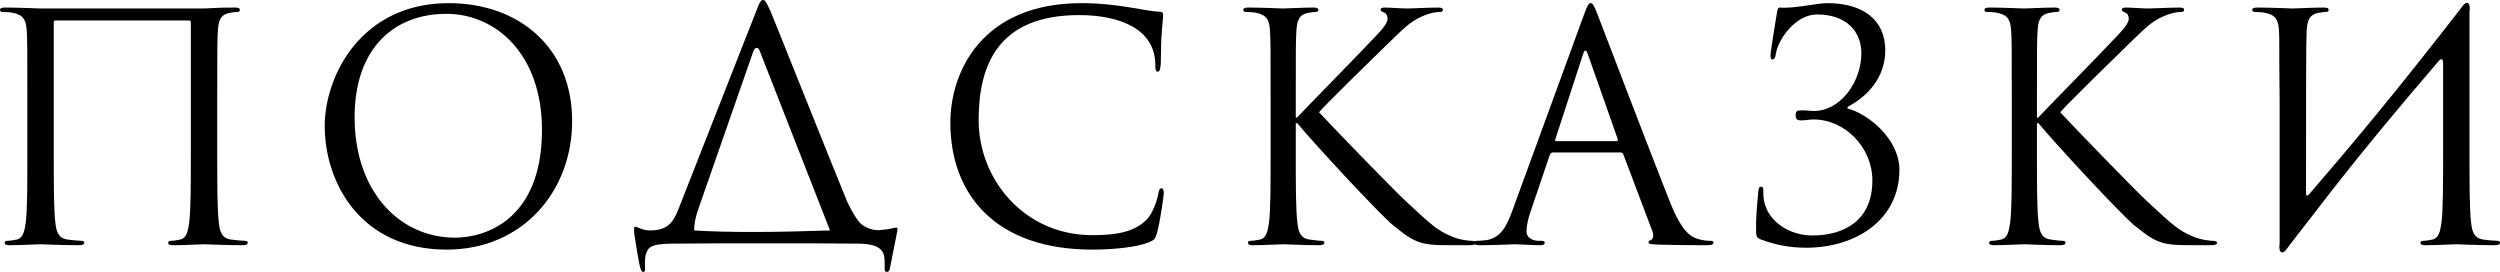
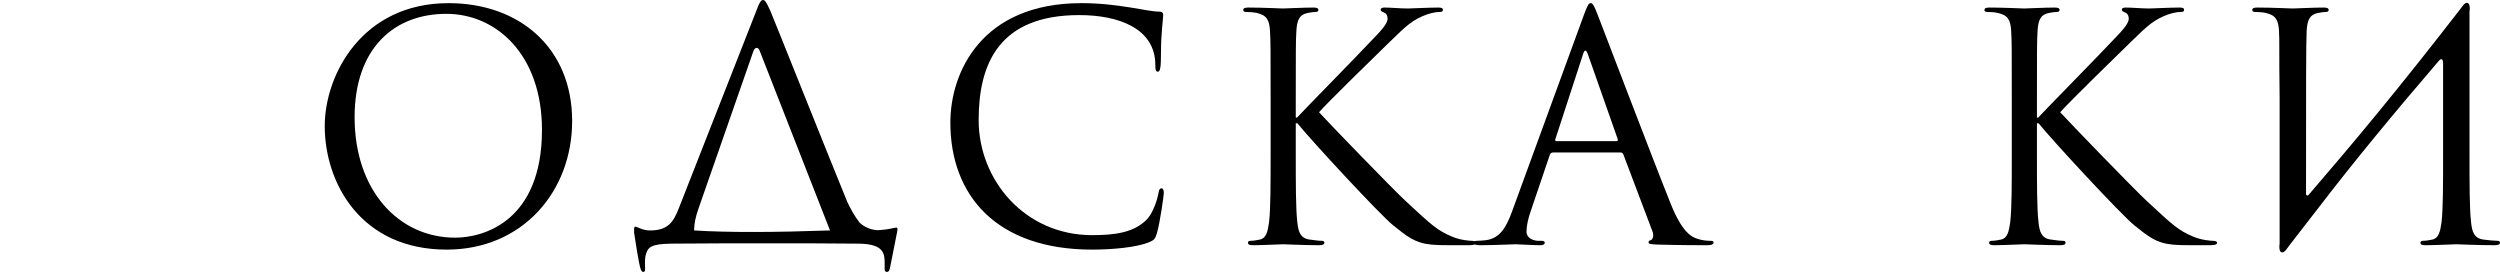
<svg xmlns="http://www.w3.org/2000/svg" viewBox="0 0 159.045 17.3" fill="none">
-   <path d="M13.82 6.28V9.8C13.82 11.72 13.82 13.3 13.92 14.14C13.98 14.72 14.1 15.16 14.7 15.24C14.98 15.28 15.42 15.32 15.6 15.32C15.72 15.32 15.76 15.38 15.76 15.44C15.76 15.54 15.66 15.6 15.44 15.6C14.34 15.6 13.08 15.54 12.98 15.54C12.88 15.54 11.62 15.6 11.02 15.6C10.8 15.6 10.7 15.56 10.7 15.44C10.7 15.38 10.74 15.32 10.86 15.32C11.04 15.32 11.28 15.28 11.46 15.24C11.86 15.16 11.96 14.72 12.04 14.14C12.14 13.3 12.14 11.72 12.14 9.8V1.42C12.14 1.34 12.08 1.3 12.02 1.3H3.54C3.48 1.3 3.42 1.32 3.42 1.42V9.8C3.42 11.72 3.42 13.3 3.52 14.14C3.58 14.72 3.7 15.16 4.3 15.24C4.58 15.28 5.02 15.32 5.2 15.32C5.32 15.32 5.36 15.38 5.36 15.44C5.36 15.54 5.26 15.6 5.04 15.6C3.94 15.6 2.68 15.54 2.58 15.54C2.48 15.54 1.22 15.6 0.62 15.6C0.4 15.6 0.3 15.56 0.3 15.44C0.3 15.38 0.34 15.32 0.46 15.32C0.64 15.32 0.88 15.28 1.06 15.24C1.46 15.16 1.56 14.72 1.64 14.14C1.74 13.3 1.74 11.72 1.74 9.8V6.28C1.74 3.16 1.74 2.6 1.7 1.96C1.66 1.28 1.5 0.96 0.84 0.82C0.68 0.78 0.34 0.76 0.16 0.76C0.08 0.76 0 0.72 0 0.64C0 0.52 0.1 0.48 0.32 0.48C1.22 0.48 2.48 0.54 2.58 0.54H12.98C14.02 0.48 14.34 0.48 14.94 0.48C15.16 0.48 15.26 0.52 15.26 0.64C15.26 0.72 15.18 0.76 15.1 0.76C14.96 0.76 14.84 0.78 14.6 0.82C14.06 0.92 13.9 1.26 13.86 1.96C13.82 2.6 13.82 3.16 13.82 6.28Z" fill="black" />
  <path d="M20.659 8.02C20.659 4.78 23.019 0.2 28.539 0.2C33.039 0.2 36.399 3.04 36.399 7.7C36.399 12.18 33.239 15.88 28.419 15.88C22.939 15.88 20.659 11.62 20.659 8.02ZM22.559 7.46C22.559 12.12 25.359 15.12 28.959 15.12C30.759 15.12 34.479 14.08 34.479 8.26C34.479 3.46 31.559 0.88 28.399 0.88C25.059 0.88 22.559 3.08 22.559 7.46Z" fill="black" />
  <path d="M44.16 14.66C46.34 14.8 49.34 14.78 52.8 14.66C52.8 14.64 52.78 14.62 52.78 14.6L48.34 3.26C48.24 2.96 48.02 2.98 47.92 3.28L44.44 13.26C44.26 13.76 44.16 14.24 44.16 14.6C44.16 14.62 44.16 14.64 44.16 14.66ZM51.52 15.48H46.16L42.72 15.5C41.36 15.52 41.22 15.74 41.08 16.22C41 16.56 41.04 16.9 41.04 17.1C41.04 17.26 41 17.3 40.92 17.3C40.86 17.3 40.8 17.24 40.76 17.12C40.66 16.92 40.36 14.96 40.34 14.8C40.34 14.68 40.32 14.42 40.4 14.42C40.56 14.42 40.88 14.68 41.42 14.66C42.48 14.64 42.84 14.14 43.18 13.26L48.08 0.78C48.32 0.12 48.42 0 48.54 0C48.66 0 48.74 0.1 49.02 0.72C49.34 1.48 52.64 9.76 53.9 12.84C54.12 13.3 54.38 13.78 54.7 14.18C55.16 14.6 55.72 14.66 55.94 14.64C56.56 14.6 56.9 14.48 57.02 14.48C57.12 14.48 57.1 14.6 57.08 14.72C56.96 15.34 56.66 16.82 56.62 17.04C56.58 17.22 56.54 17.3 56.42 17.3C56.32 17.3 56.26 17.24 56.28 16.96C56.28 16.9 56.28 16.82 56.28 16.74C56.28 16.12 56.22 15.5 54.56 15.5L51.52 15.48Z" fill="black" />
  <path d="M69.48 15.88C63.38 15.88 60.46 12.42 60.46 7.8C60.46 4.6 62.44 0.2 68.8 0.2C71.18 0.2 72.98 0.74 73.74 0.74C73.96 0.74 74 0.84 74 0.96C74 1.18 73.86 2.14 73.86 3.3C73.86 4.26 73.82 4.56 73.66 4.56C73.52 4.56 73.5 4.42 73.5 4.14C73.5 1.8 71.16 0.96 68.66 0.96C63.52 0.96 62.26 4.1 62.26 7.64C62.26 11.46 65.2 14.96 69.48 14.96C70.98 14.96 72.16 14.78 72.96 13.96C73.38 13.52 73.64 12.64 73.7 12.28C73.74 12.06 73.78 11.98 73.9 11.98C74 11.98 74.04 12.12 74.04 12.28C74.04 12.42 73.8 14.16 73.6 14.84C73.48 15.22 73.44 15.26 73.08 15.42C72.28 15.74 70.76 15.88 69.48 15.88Z" fill="black" />
  <path d="M80.834 9.8V6.28C80.834 3.16 80.834 2.6 80.794 1.96C80.754 1.28 80.594 0.96 79.934 0.82C79.774 0.78 79.434 0.76 79.254 0.76C79.174 0.76 79.094 0.72 79.094 0.64C79.094 0.52 79.194 0.48 79.414 0.48C80.314 0.48 81.494 0.54 81.614 0.54C81.794 0.54 82.954 0.48 83.554 0.48C83.774 0.48 83.874 0.52 83.874 0.64C83.874 0.72 83.794 0.76 83.714 0.76C83.574 0.76 83.454 0.78 83.214 0.82C82.674 0.92 82.514 1.26 82.474 1.96C82.434 2.6 82.434 3.16 82.434 6.28V7.48H82.514C82.854 7.1 86.474 3.42 87.194 2.64C87.754 2.06 88.274 1.54 88.274 1.2C88.274 0.96 88.174 0.84 88.014 0.78C87.914 0.74 87.834 0.7 87.834 0.62C87.834 0.52 87.934 0.48 88.074 0.48C88.474 0.48 89.094 0.54 89.574 0.54C89.674 0.54 90.994 0.48 91.494 0.48C91.714 0.48 91.794 0.52 91.794 0.62C91.794 0.72 91.754 0.76 91.594 0.76C91.294 0.76 90.874 0.86 90.474 1.04C89.654 1.4 89.214 1.9 88.314 2.76C87.814 3.24 84.334 6.64 83.914 7.14C84.434 7.72 88.594 12.02 89.414 12.78C91.094 14.34 91.434 14.66 92.394 15.06C92.914 15.28 93.494 15.32 93.634 15.32C93.774 15.32 93.894 15.36 93.894 15.44C93.894 15.54 93.794 15.6 93.454 15.6H92.434C91.874 15.6 91.494 15.6 91.054 15.56C89.994 15.46 89.494 15.02 88.634 14.34C87.734 13.6 83.494 9.02 82.534 7.84H82.434V9.8C82.434 11.72 82.434 13.3 82.534 14.14C82.594 14.72 82.714 15.16 83.314 15.24C83.594 15.28 83.914 15.32 84.094 15.32C84.214 15.32 84.254 15.38 84.254 15.44C84.254 15.54 84.154 15.6 83.934 15.6C82.954 15.6 81.794 15.54 81.634 15.54C81.474 15.54 80.314 15.6 79.714 15.6C79.494 15.6 79.394 15.56 79.394 15.44C79.394 15.38 79.434 15.32 79.554 15.32C79.734 15.32 79.974 15.28 80.154 15.24C80.554 15.16 80.654 14.72 80.734 14.14C80.834 13.3 80.834 11.72 80.834 9.8Z" fill="black" />
  <path d="M101.193 0.2C101.313 0.2 101.393 0.3 101.633 0.92C101.933 1.68 105.073 9.94 106.293 12.98C107.013 14.76 107.593 15.08 108.013 15.2C108.313 15.3 108.613 15.32 108.813 15.32C108.933 15.32 109.013 15.34 109.013 15.44C109.013 15.56 108.833 15.6 108.613 15.6C108.313 15.6 106.853 15.6 105.473 15.56C105.093 15.54 104.873 15.54 104.873 15.42C104.873 15.34 104.953 15.28 105.013 15.28C105.053 15.28 105.173 15.18 105.173 15C105.173 14.94 105.173 14.82 105.133 14.74L103.273 9.82C103.233 9.74 103.193 9.7 103.093 9.7H98.793C98.693 9.7 98.633 9.76 98.593 9.86L97.393 13.4C97.213 13.9 97.113 14.38 97.113 14.74C97.113 15.14 97.533 15.32 97.873 15.32H98.073C98.213 15.32 98.273 15.36 98.273 15.44C98.273 15.56 98.153 15.6 97.973 15.6C97.493 15.6 96.633 15.54 96.413 15.54C96.193 15.54 95.093 15.6 94.153 15.6C93.893 15.6 93.773 15.56 93.773 15.44C93.773 15.36 93.853 15.32 93.953 15.32C94.093 15.32 94.373 15.3 94.533 15.28C95.453 15.16 95.853 14.4 96.213 13.4L100.753 0.98C100.993 0.32 101.073 0.2 101.193 0.2ZM99.013 8.98H102.833C102.933 8.98 102.933 8.92 102.913 8.84L101.013 3.44C100.953 3.28 100.913 3.22 100.853 3.22C100.813 3.22 100.753 3.3 100.713 3.44L98.953 8.84C98.913 8.94 98.953 8.98 99.013 8.98Z" fill="black" />
-   <path d="M117.537 6.8V6.9C118.897 7.26 120.837 8.88 120.837 10.8C120.837 13.98 118.077 15.76 114.897 15.76C113.737 15.76 112.857 15.54 112.037 15.24C111.717 15.12 111.717 15.02 111.717 14.48C111.717 13.48 111.837 12.52 111.857 12.2C111.877 11.98 111.917 11.88 112.017 11.88C112.157 11.88 112.177 11.94 112.177 12.1C112.177 12.28 112.177 12.56 112.237 12.84C112.537 14.16 113.897 14.98 115.297 14.98C117.257 14.98 119.117 14.08 119.117 11.48C119.117 9.38 117.377 7.6 115.377 7.6C115.117 7.6 114.817 7.66 114.597 7.66C114.337 7.66 114.237 7.6 114.237 7.32C114.237 7.06 114.337 7.02 114.617 7.02C115.017 7.02 115.137 7.06 115.397 7.06C117.097 7.06 118.417 5.2 118.417 3.38C118.417 2.04 117.497 0.92 115.597 0.92C114.177 0.92 113.097 2.58 112.977 3.42C112.937 3.72 112.857 3.78 112.757 3.78C112.657 3.78 112.637 3.68 112.637 3.52C112.637 3.28 112.937 1.46 113.037 0.86C113.077 0.58 113.117 0.46 113.257 0.48C114.117 0.56 115.557 0.2 116.257 0.2C118.537 0.2 119.937 1.28 119.937 3.2C119.937 4.94 118.797 6.14 117.537 6.8Z" fill="black" />
  <path d="M127.986 9.8V6.28C127.986 3.16 127.986 2.6 127.946 1.96C127.906 1.28 127.746 0.96 127.086 0.82C126.926 0.78 126.586 0.76 126.406 0.76C126.326 0.76 126.246 0.72 126.246 0.64C126.246 0.52 126.346 0.48 126.566 0.48C127.466 0.48 128.646 0.54 128.766 0.54C128.946 0.54 130.106 0.48 130.706 0.48C130.926 0.48 131.026 0.52 131.026 0.64C131.026 0.72 130.946 0.76 130.866 0.76C130.726 0.76 130.606 0.78 130.366 0.82C129.826 0.92 129.666 1.26 129.626 1.96C129.586 2.6 129.586 3.16 129.586 6.28V7.48H129.666C130.006 7.1 133.626 3.42 134.346 2.64C134.906 2.06 135.426 1.54 135.426 1.2C135.426 0.96 135.326 0.84 135.166 0.78C135.066 0.74 134.986 0.7 134.986 0.62C134.986 0.52 135.086 0.48 135.226 0.48C135.626 0.48 136.246 0.54 136.726 0.54C136.826 0.54 138.146 0.48 138.646 0.48C138.866 0.48 138.946 0.52 138.946 0.62C138.946 0.72 138.906 0.76 138.746 0.76C138.446 0.76 138.026 0.86 137.626 1.04C136.806 1.4 136.366 1.9 135.466 2.76C134.966 3.24 131.486 6.64 131.066 7.14C131.586 7.72 135.746 12.02 136.566 12.78C138.246 14.34 138.586 14.66 139.546 15.06C140.066 15.28 140.646 15.32 140.786 15.32C140.926 15.32 141.046 15.36 141.046 15.44C141.046 15.54 140.946 15.6 140.606 15.6H139.586C139.026 15.6 138.646 15.6 138.206 15.56C137.146 15.46 136.646 15.02 135.786 14.34C134.886 13.6 130.646 9.02 129.686 7.84H129.586V9.8C129.586 11.72 129.586 13.3 129.686 14.14C129.746 14.72 129.866 15.16 130.466 15.24C130.746 15.28 131.066 15.32 131.246 15.32C131.366 15.32 131.406 15.38 131.406 15.44C131.406 15.54 131.306 15.6 131.086 15.6C130.106 15.6 128.946 15.54 128.786 15.54C128.626 15.54 127.466 15.6 126.866 15.6C126.646 15.6 126.546 15.56 126.546 15.44C126.546 15.38 126.586 15.32 126.706 15.32C126.886 15.32 127.126 15.28 127.306 15.24C127.706 15.16 127.806 14.72 127.886 14.14C127.986 13.3 127.986 11.72 127.986 9.8Z" fill="black" />
  <path d="M145.025 15.48V6.28C144.985 3.16 145.025 2.6 144.985 1.96C144.945 1.28 144.785 0.96 144.125 0.82C143.965 0.78 143.625 0.76 143.445 0.76C143.365 0.76 143.285 0.72 143.285 0.64C143.285 0.52 143.385 0.48 143.605 0.48C144.505 0.48 145.765 0.54 145.865 0.54C145.965 0.54 147.225 0.48 147.825 0.48C148.045 0.48 148.145 0.52 148.145 0.64C148.145 0.72 148.065 0.76 147.985 0.76C147.845 0.76 147.725 0.78 147.485 0.82C146.945 0.92 146.785 1.26 146.745 1.96C146.705 2.6 146.705 5.7 146.705 12.3C146.705 12.46 146.805 12.48 146.885 12.38C149.725 9.08 152.525 5.74 156.625 0.44C156.885 0.02 157.205 0.1 157.105 0.76C157.105 2.6 157.105 3.6 157.105 6.28V9.8C157.105 11.72 157.105 13.3 157.205 14.14C157.265 14.72 157.385 15.16 157.985 15.24C158.265 15.28 158.705 15.32 158.885 15.32C159.005 15.32 159.045 15.38 159.045 15.44C159.045 15.54 158.945 15.6 158.725 15.6C157.625 15.6 156.365 15.54 156.265 15.54C156.165 15.54 154.905 15.6 154.305 15.6C154.085 15.6 153.985 15.56 153.985 15.44C153.985 15.38 154.025 15.32 154.145 15.32C154.325 15.32 154.565 15.28 154.745 15.24C155.145 15.16 155.245 14.72 155.325 14.14C155.425 13.3 155.425 11.72 155.425 9.8V4.02C155.425 3.78 155.325 3.66 155.145 3.88C152.505 6.96 149.885 10.1 147.405 13.34L145.745 15.48L145.505 15.8C145.245 16.22 144.925 16.14 145.025 15.48Z" fill="black" />
</svg>